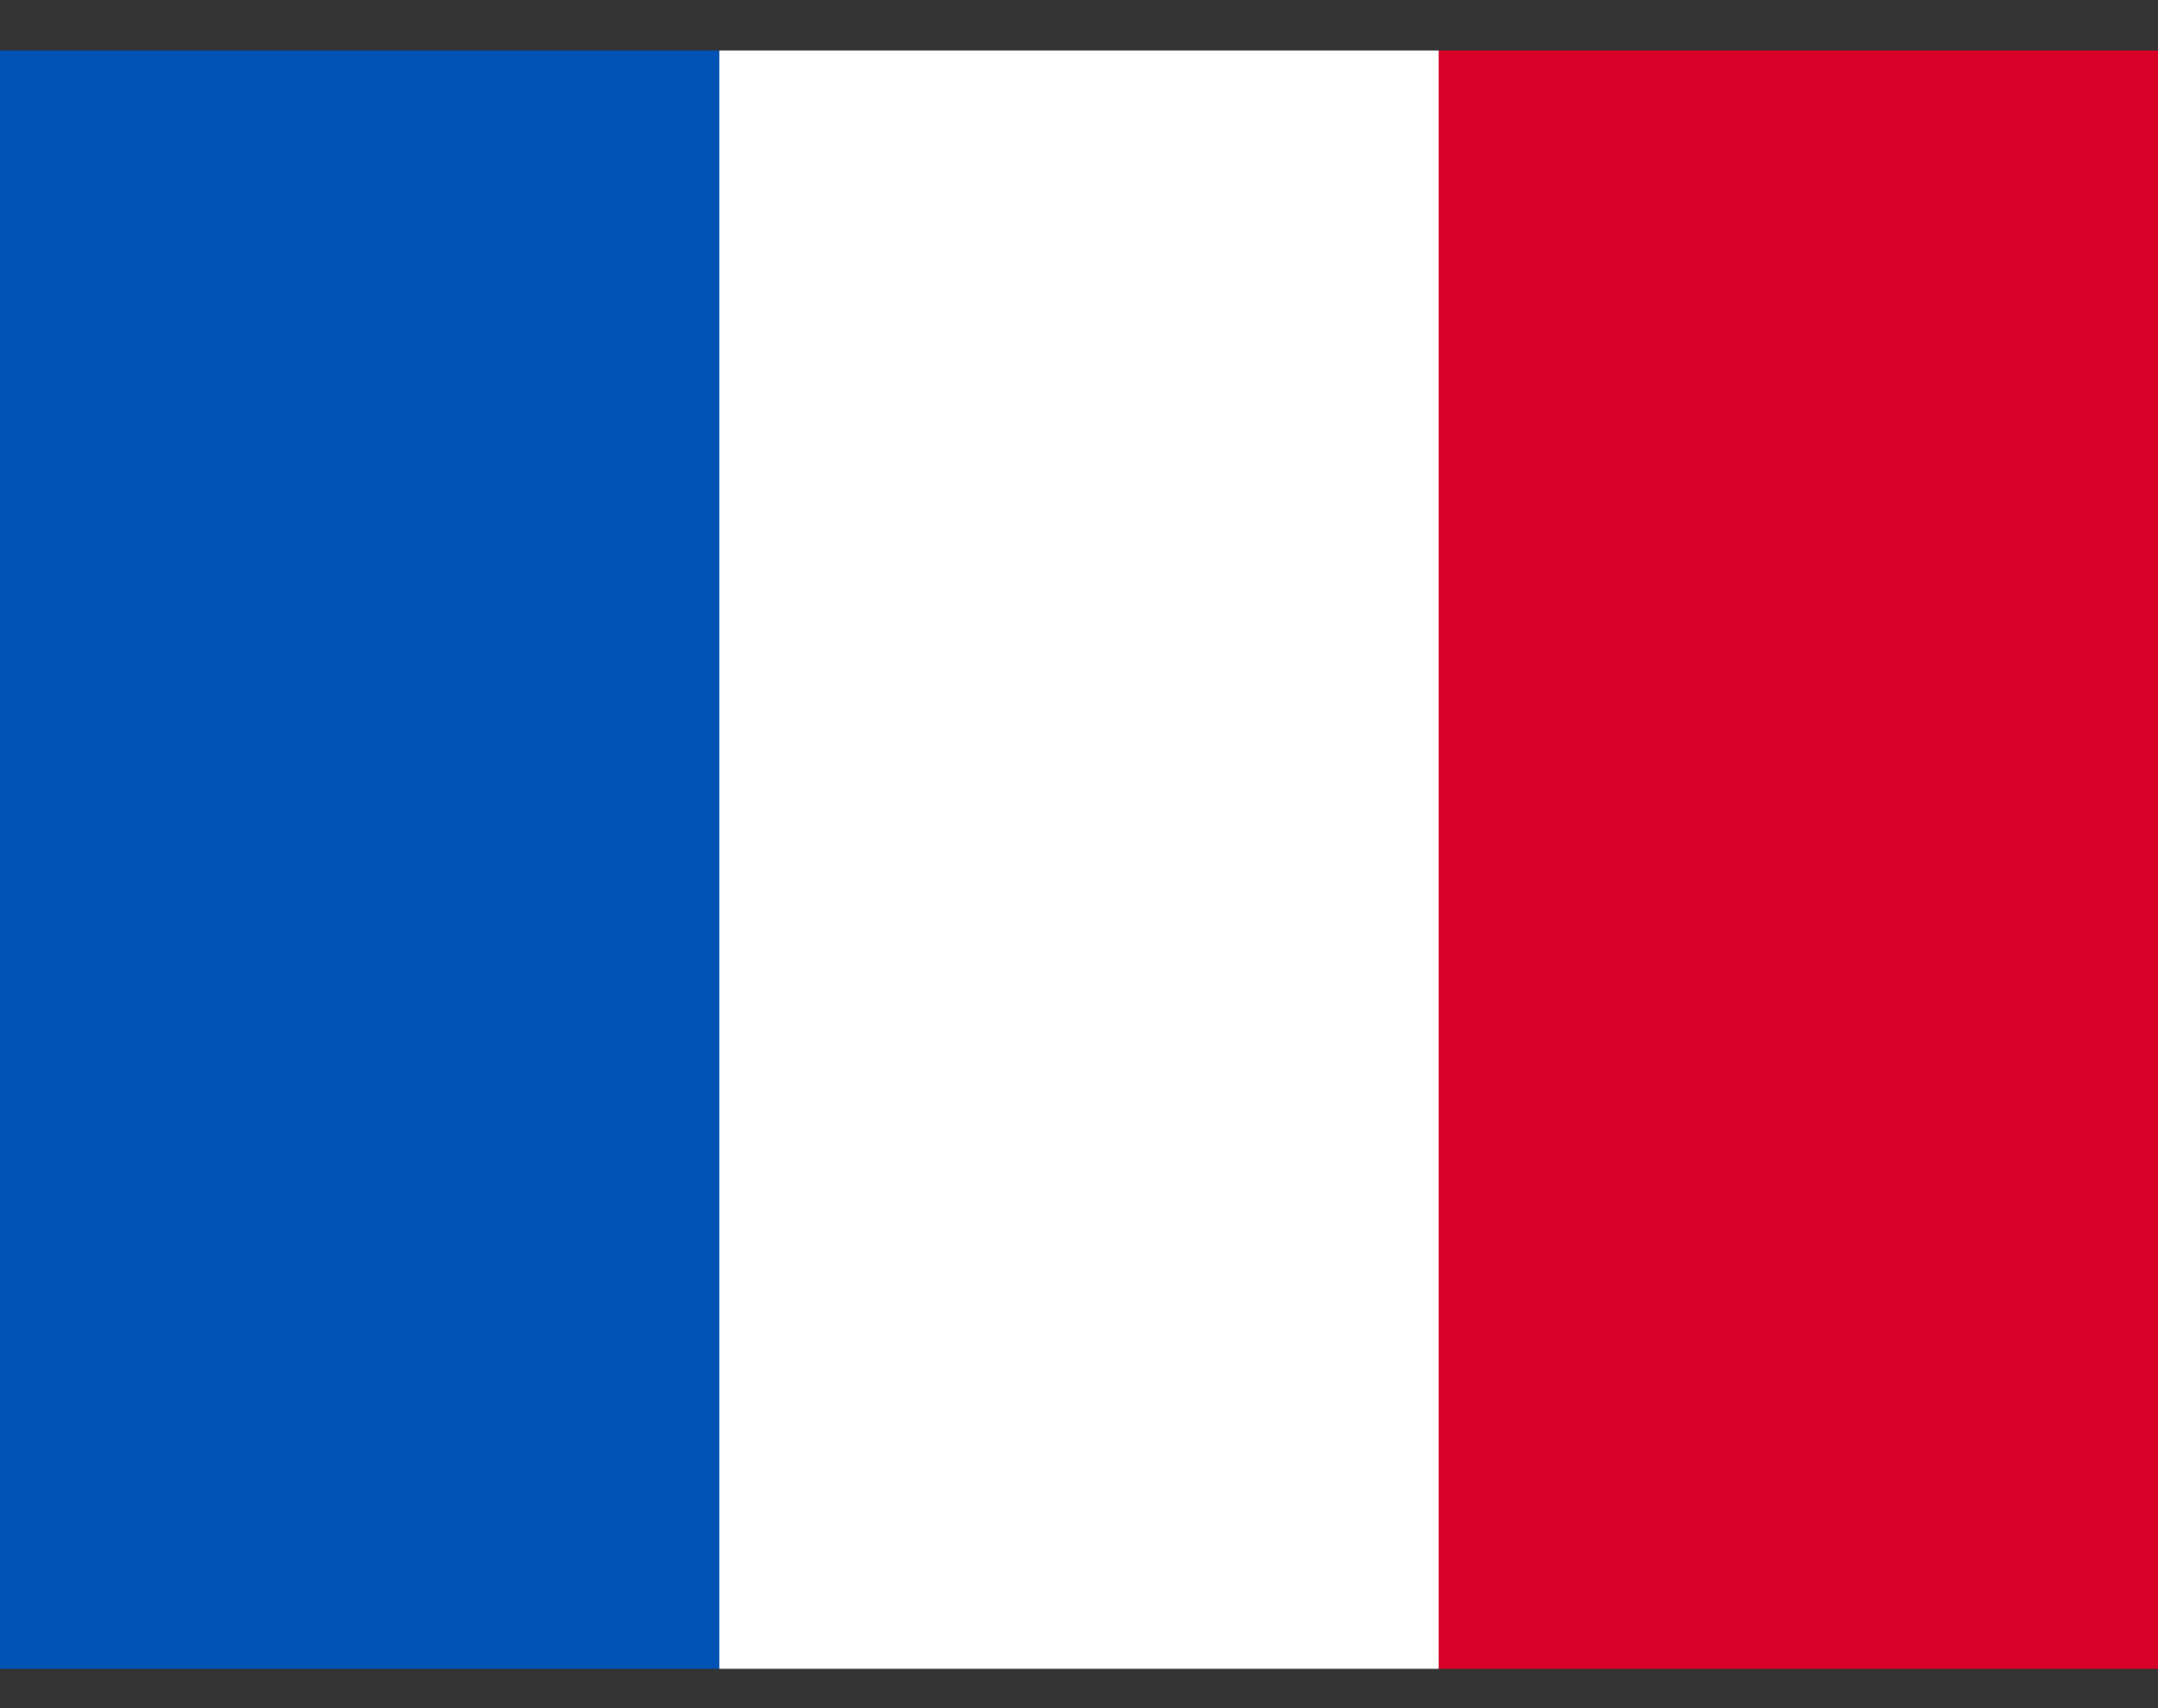
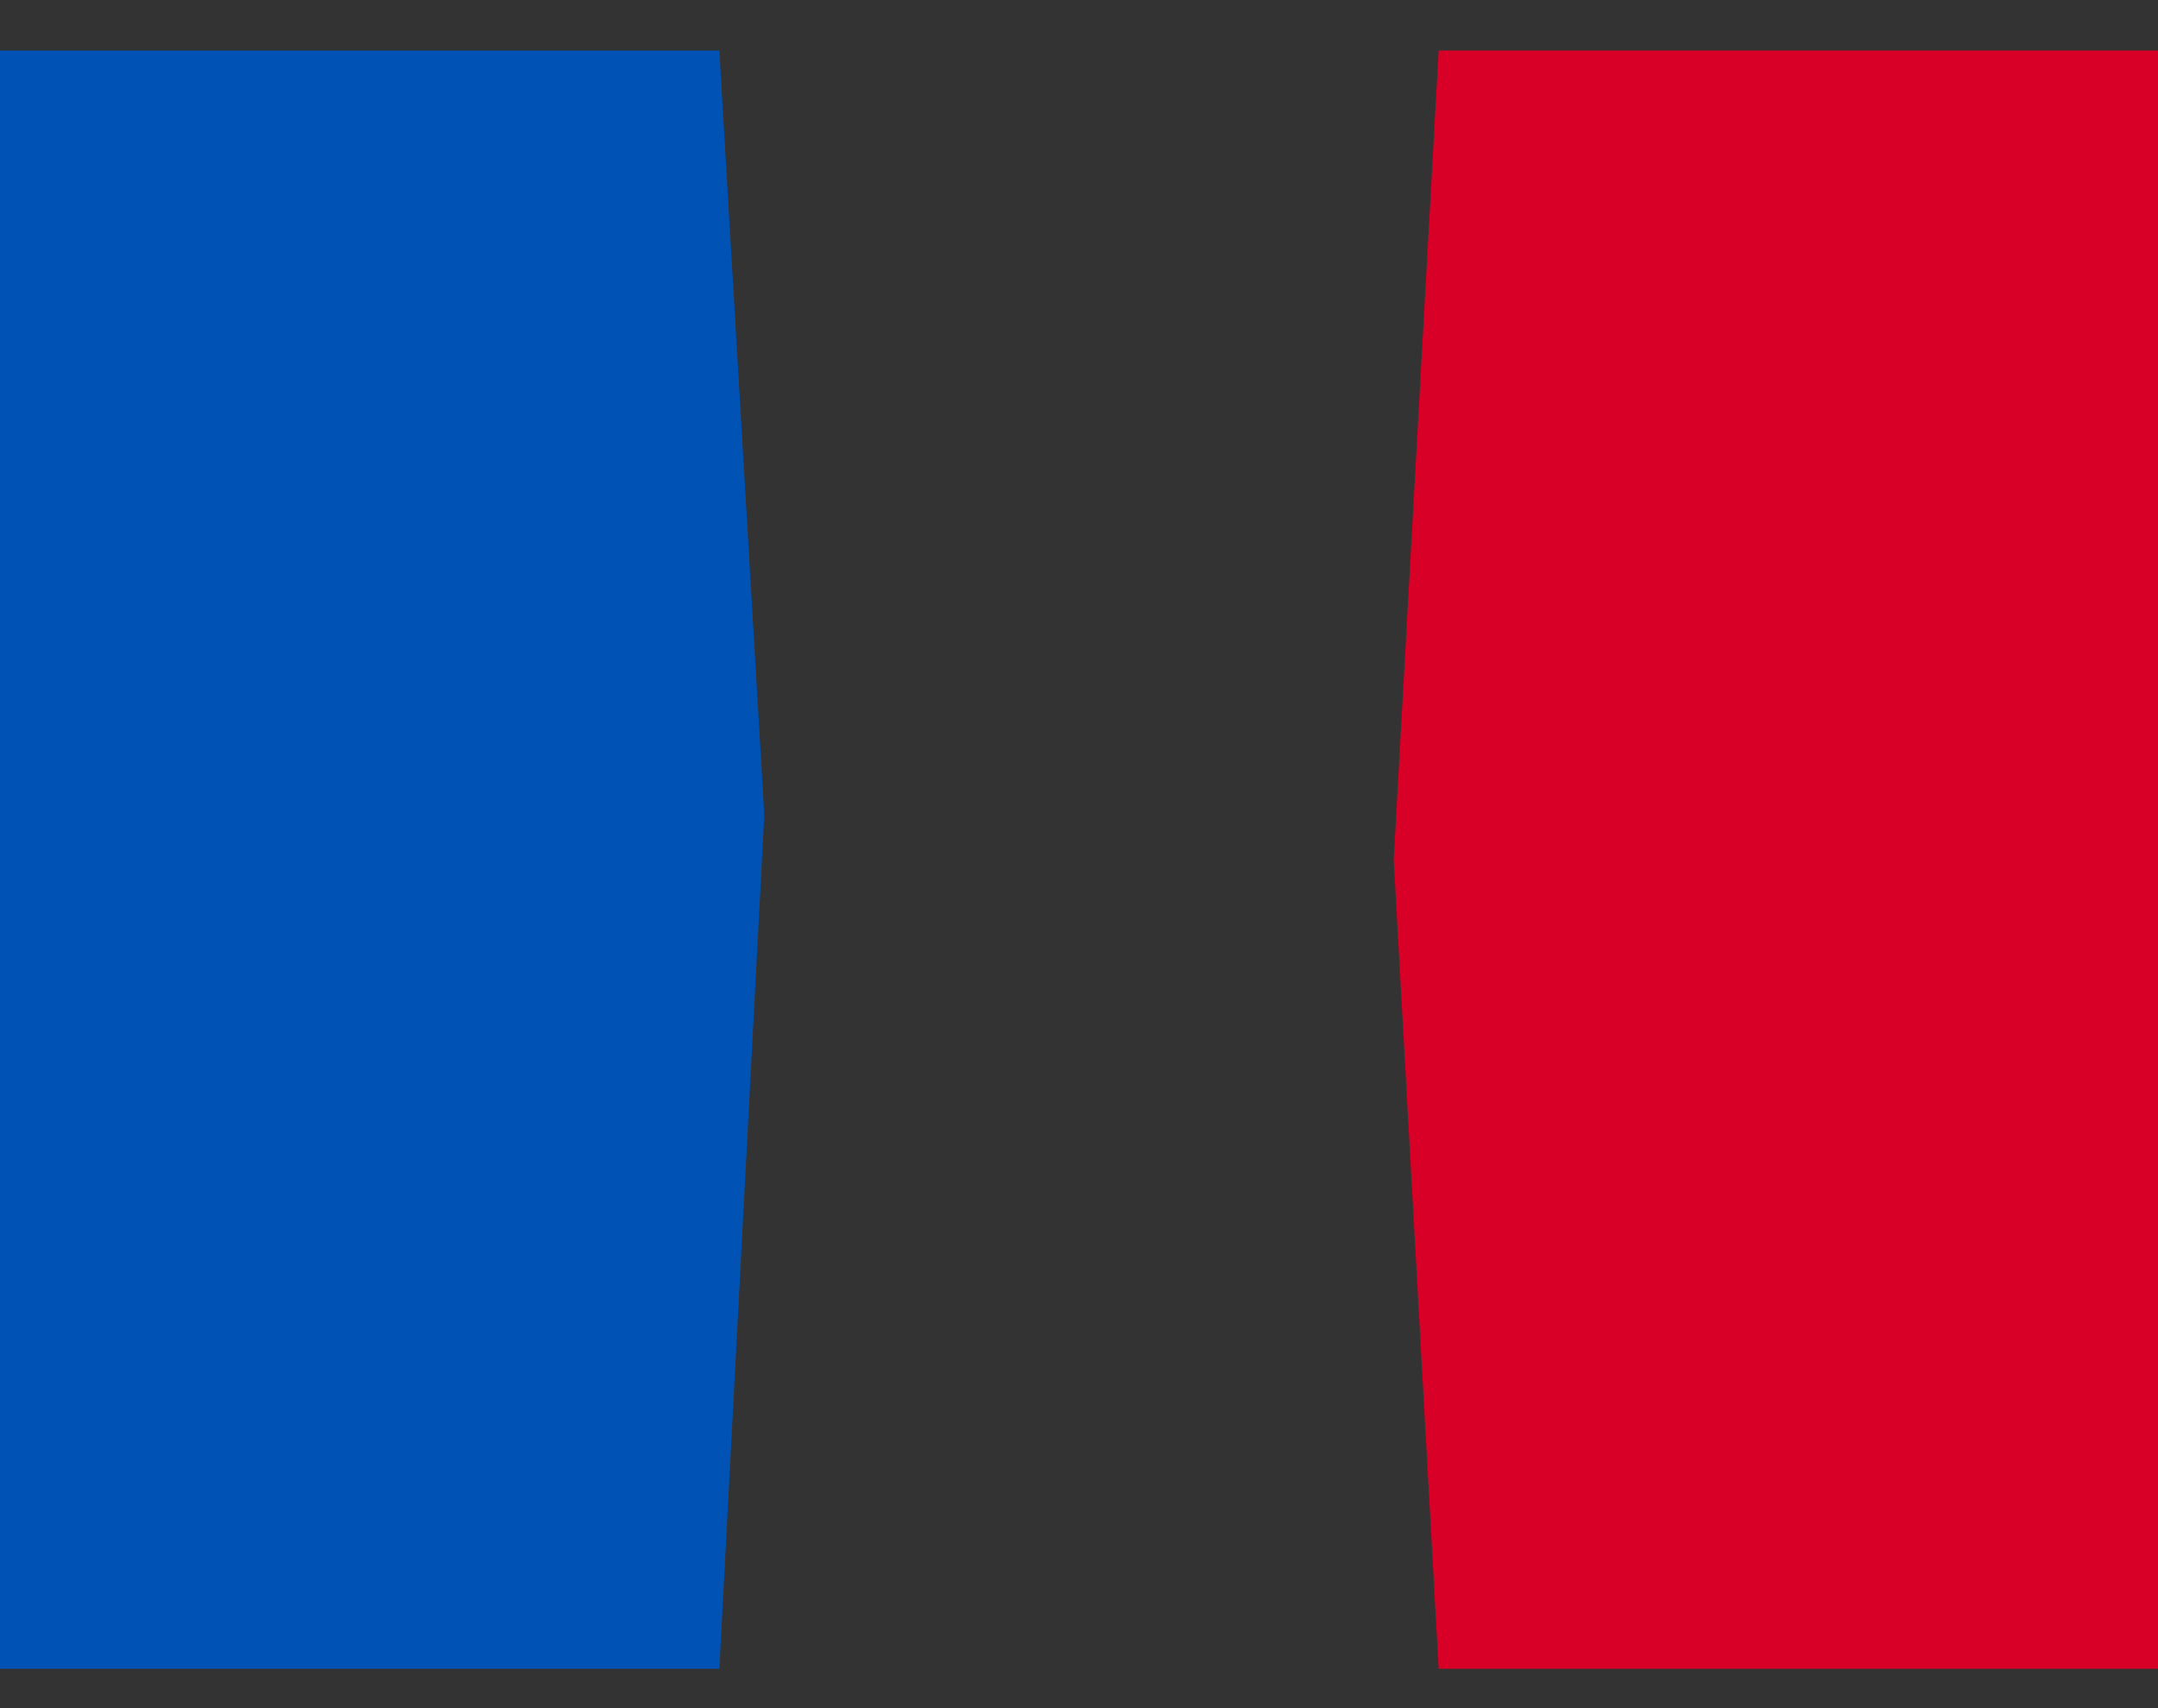
<svg xmlns="http://www.w3.org/2000/svg" width="24" height="19" viewBox="0 0 24 19" fill="none">
  <rect x="0" y="0" width="24" height="19" fill="#333333" stroke="none" />
  <path d="M8 18.562H0V0.562H8L8.5 9.063L8 18.562Z" fill="#0053B5" />
  <path d="M24 18.562H16L15.5 9.562L16 0.562H24V18.562Z" fill="#D80027" />
-   <path d="M8 0.562H16V18.562H8V0.562Z" fill="white" />
</svg>